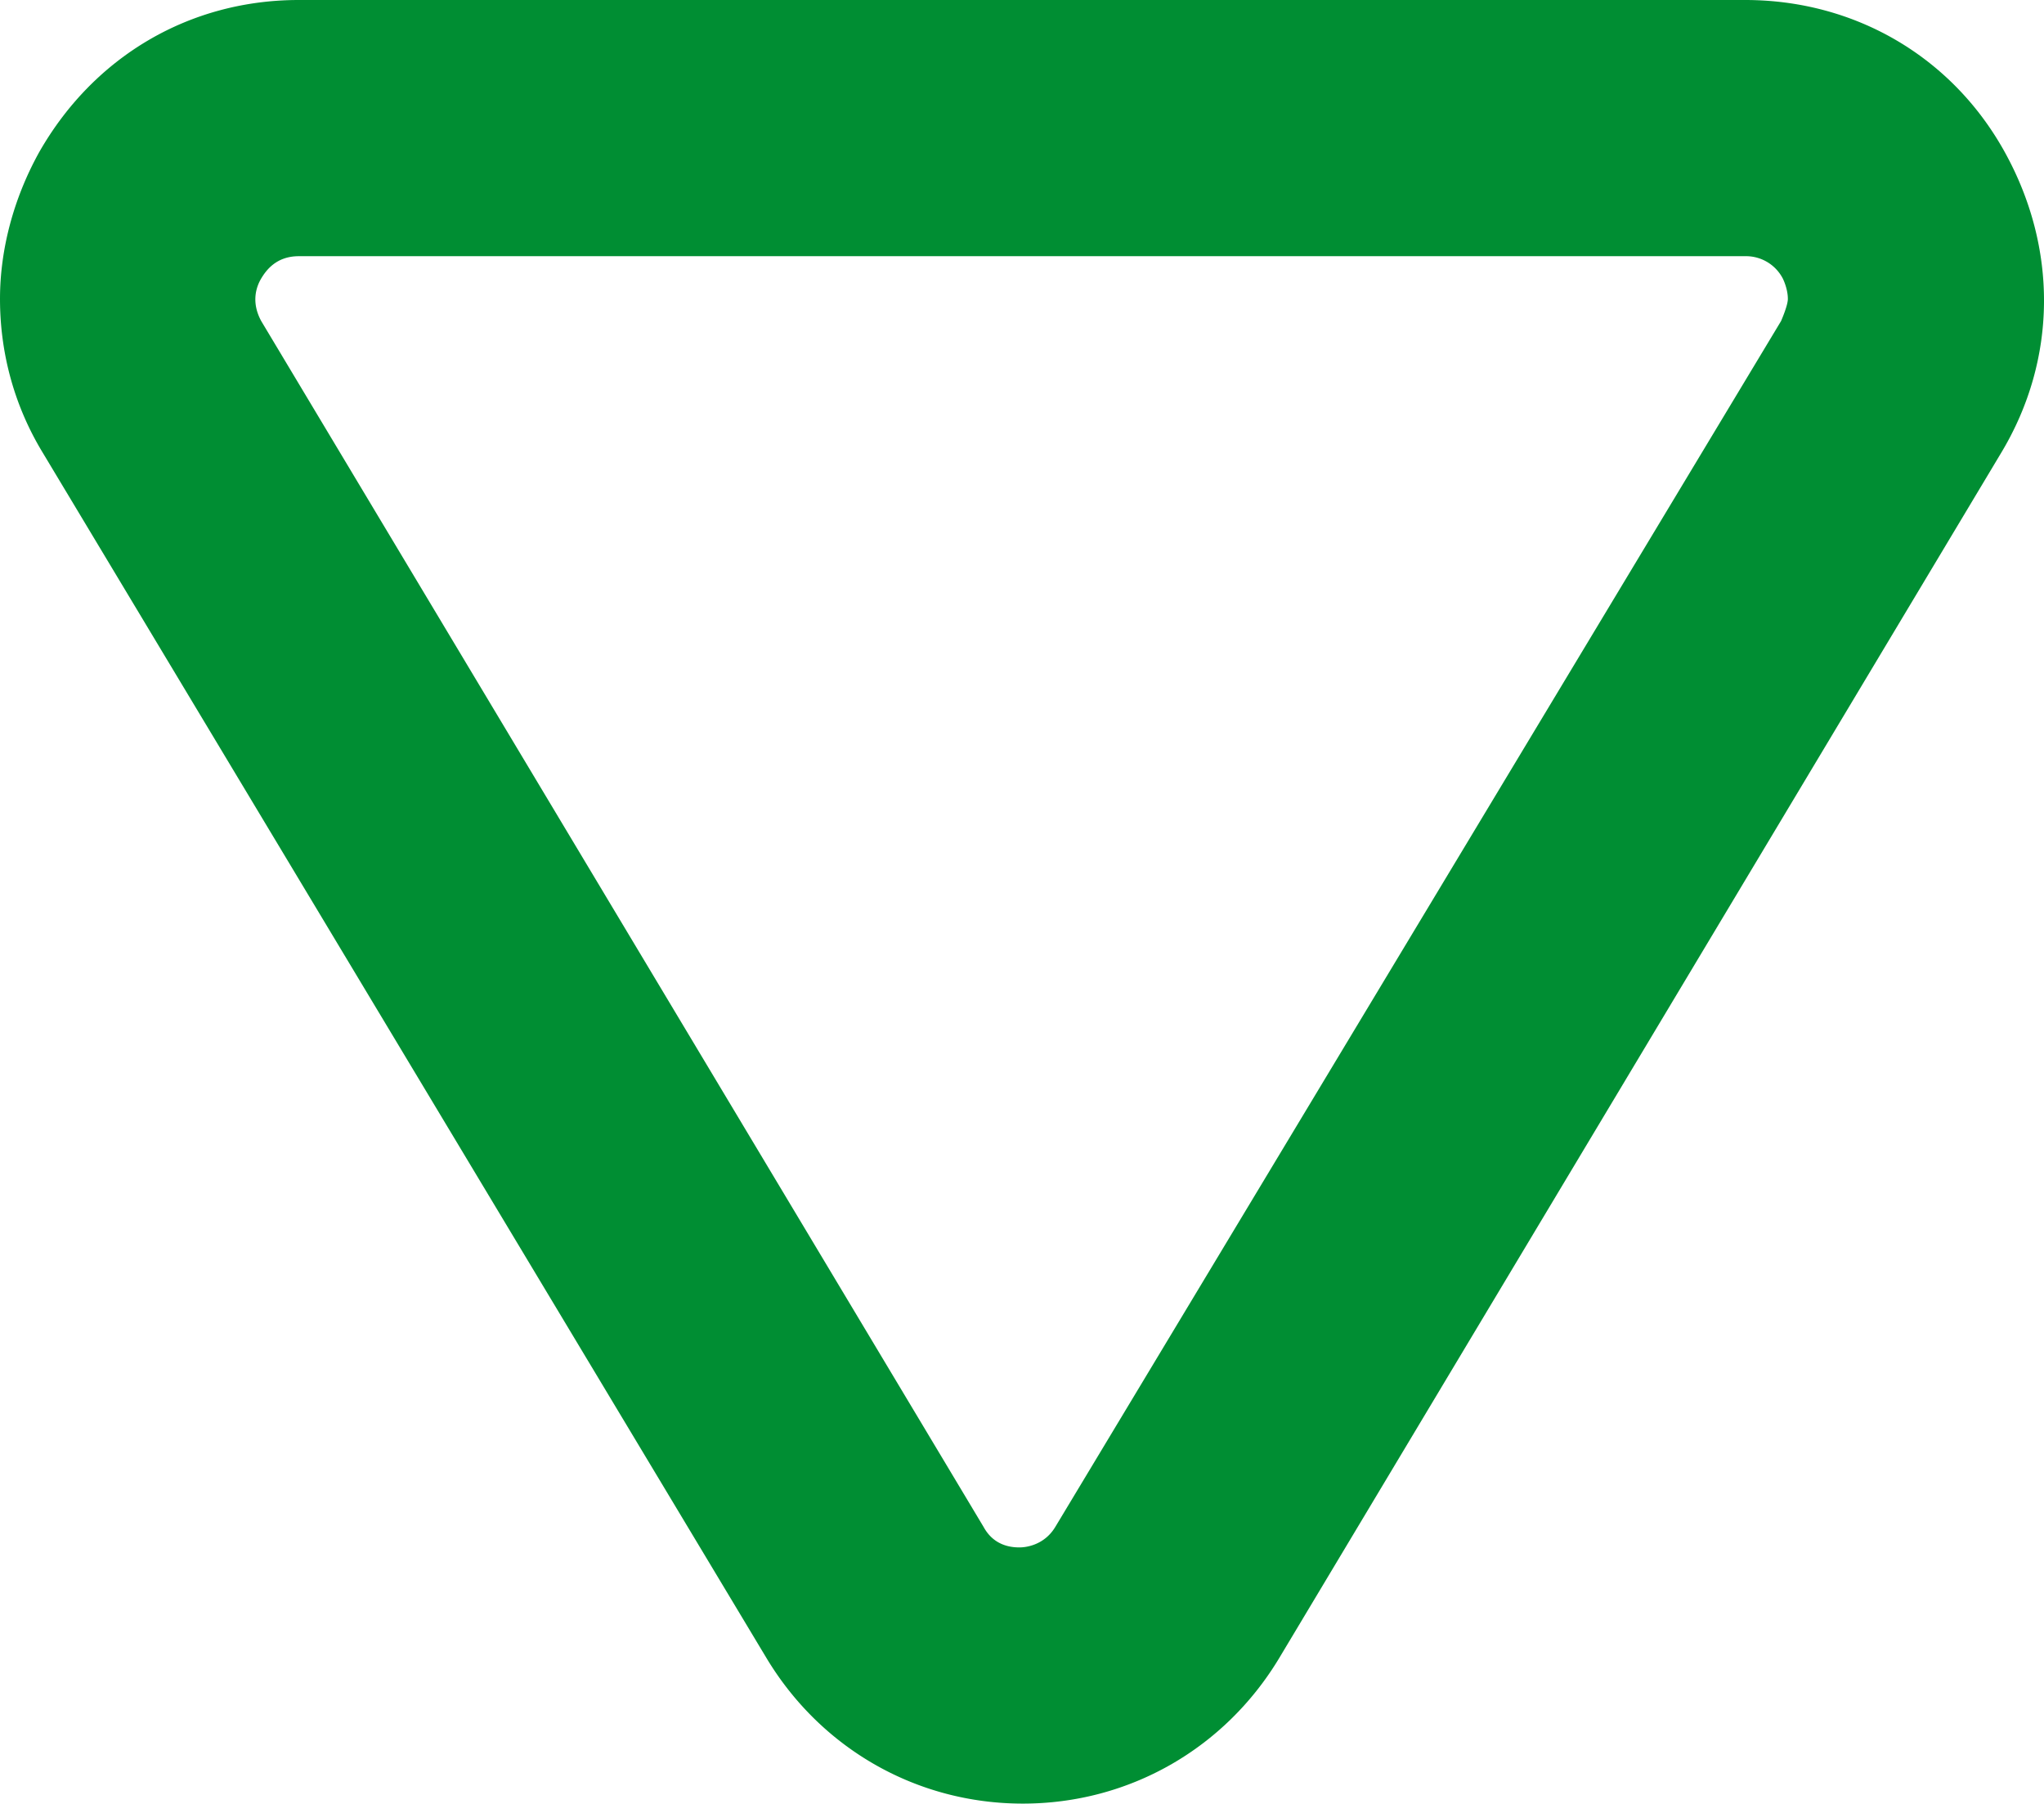
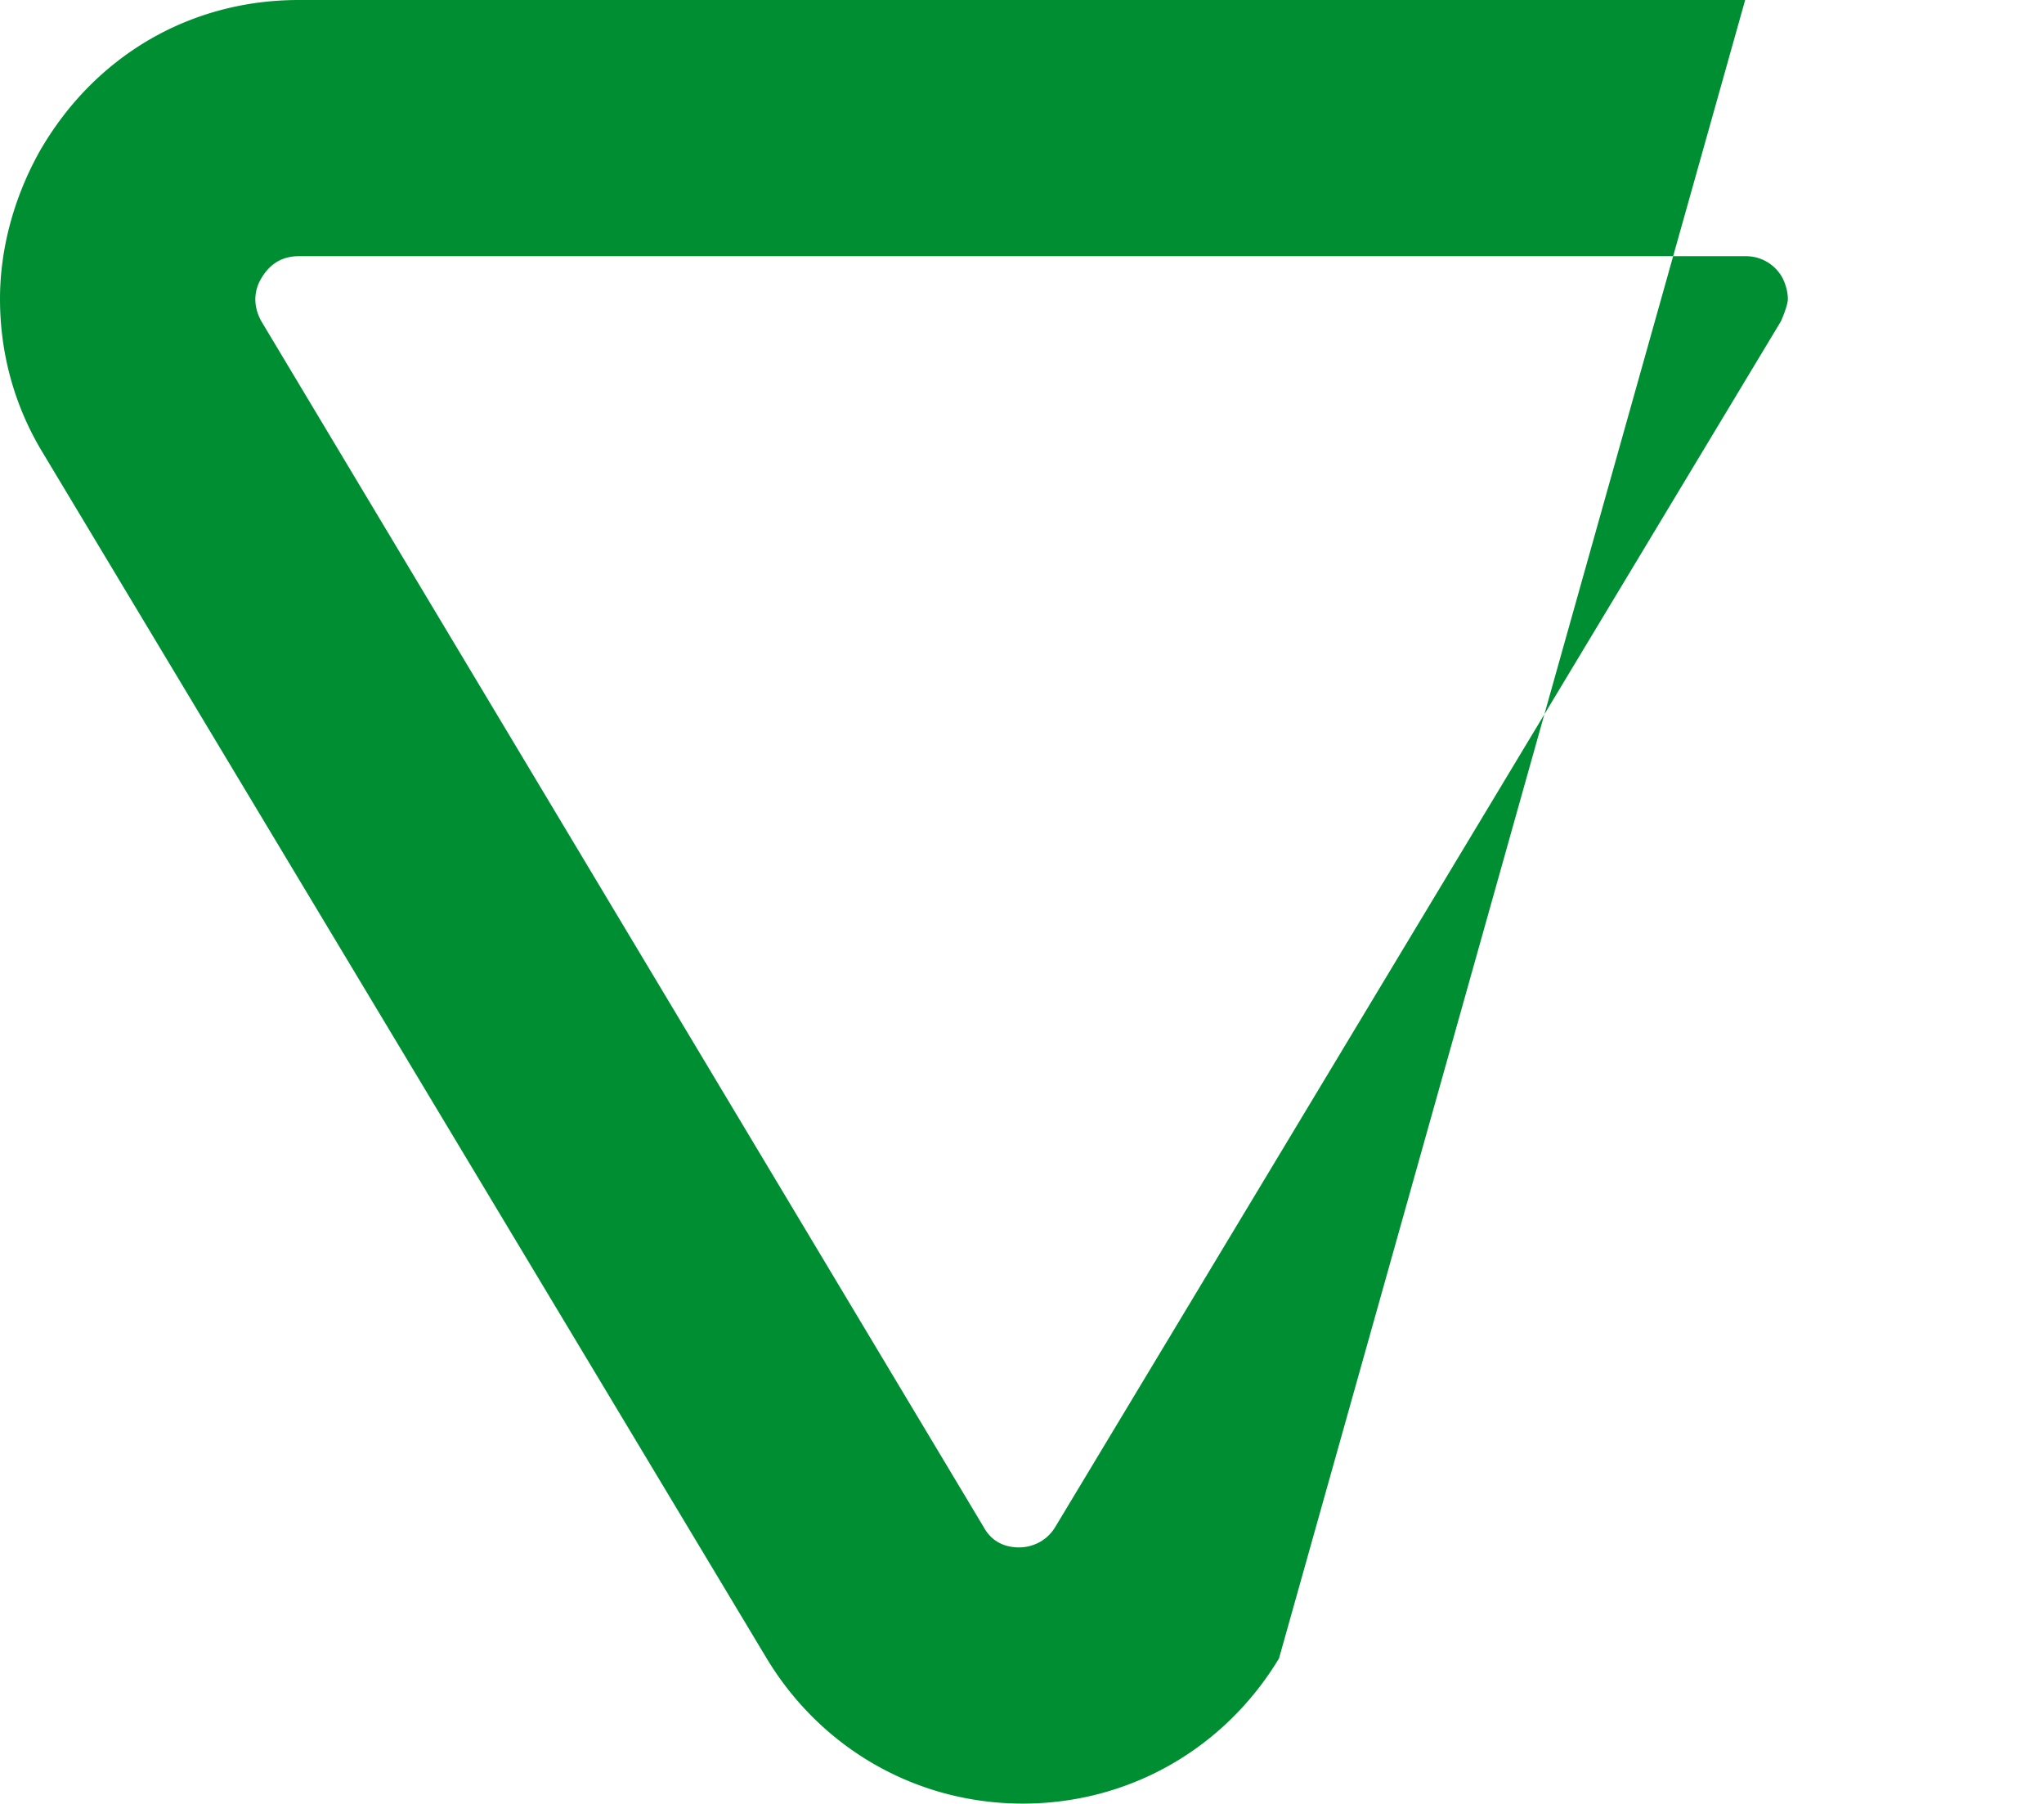
<svg xmlns="http://www.w3.org/2000/svg" width="11.97" height="10.56">
-   <path d="M0 1.75c0-.29.08-.59.23-.86C.55.33 1.11 0 1.75 0h8.47c.64 0 1.21.33 1.52.89.31.56.31 1.21-.02 1.76L7.49 9.71c-.32.53-.88.85-1.5.85s-1.18-.32-1.5-.85L.25 2.65C.08 2.37 0 2.06 0 1.75Zm10.47 0c0-.05-.02-.1-.03-.12a.243.243 0 0 0-.22-.13H1.75c-.13 0-.19.08-.22.13s-.06.14 0 .25l4.23 7.06c.06.11.16.12.21.12s.15-.02.21-.12l4.25-7.06s.04-.09.04-.13Z" fill="#008e33" />
+   <path d="M0 1.75c0-.29.08-.59.23-.86C.55.33 1.11 0 1.75 0h8.47L7.49 9.71c-.32.53-.88.85-1.5.85s-1.18-.32-1.5-.85L.25 2.65C.08 2.37 0 2.06 0 1.75Zm10.47 0c0-.05-.02-.1-.03-.12a.243.243 0 0 0-.22-.13H1.75c-.13 0-.19.08-.22.13s-.06.14 0 .25l4.23 7.06c.06.11.16.12.21.12s.15-.02.21-.12l4.25-7.06s.04-.09.04-.13Z" fill="#008e33" />
</svg>